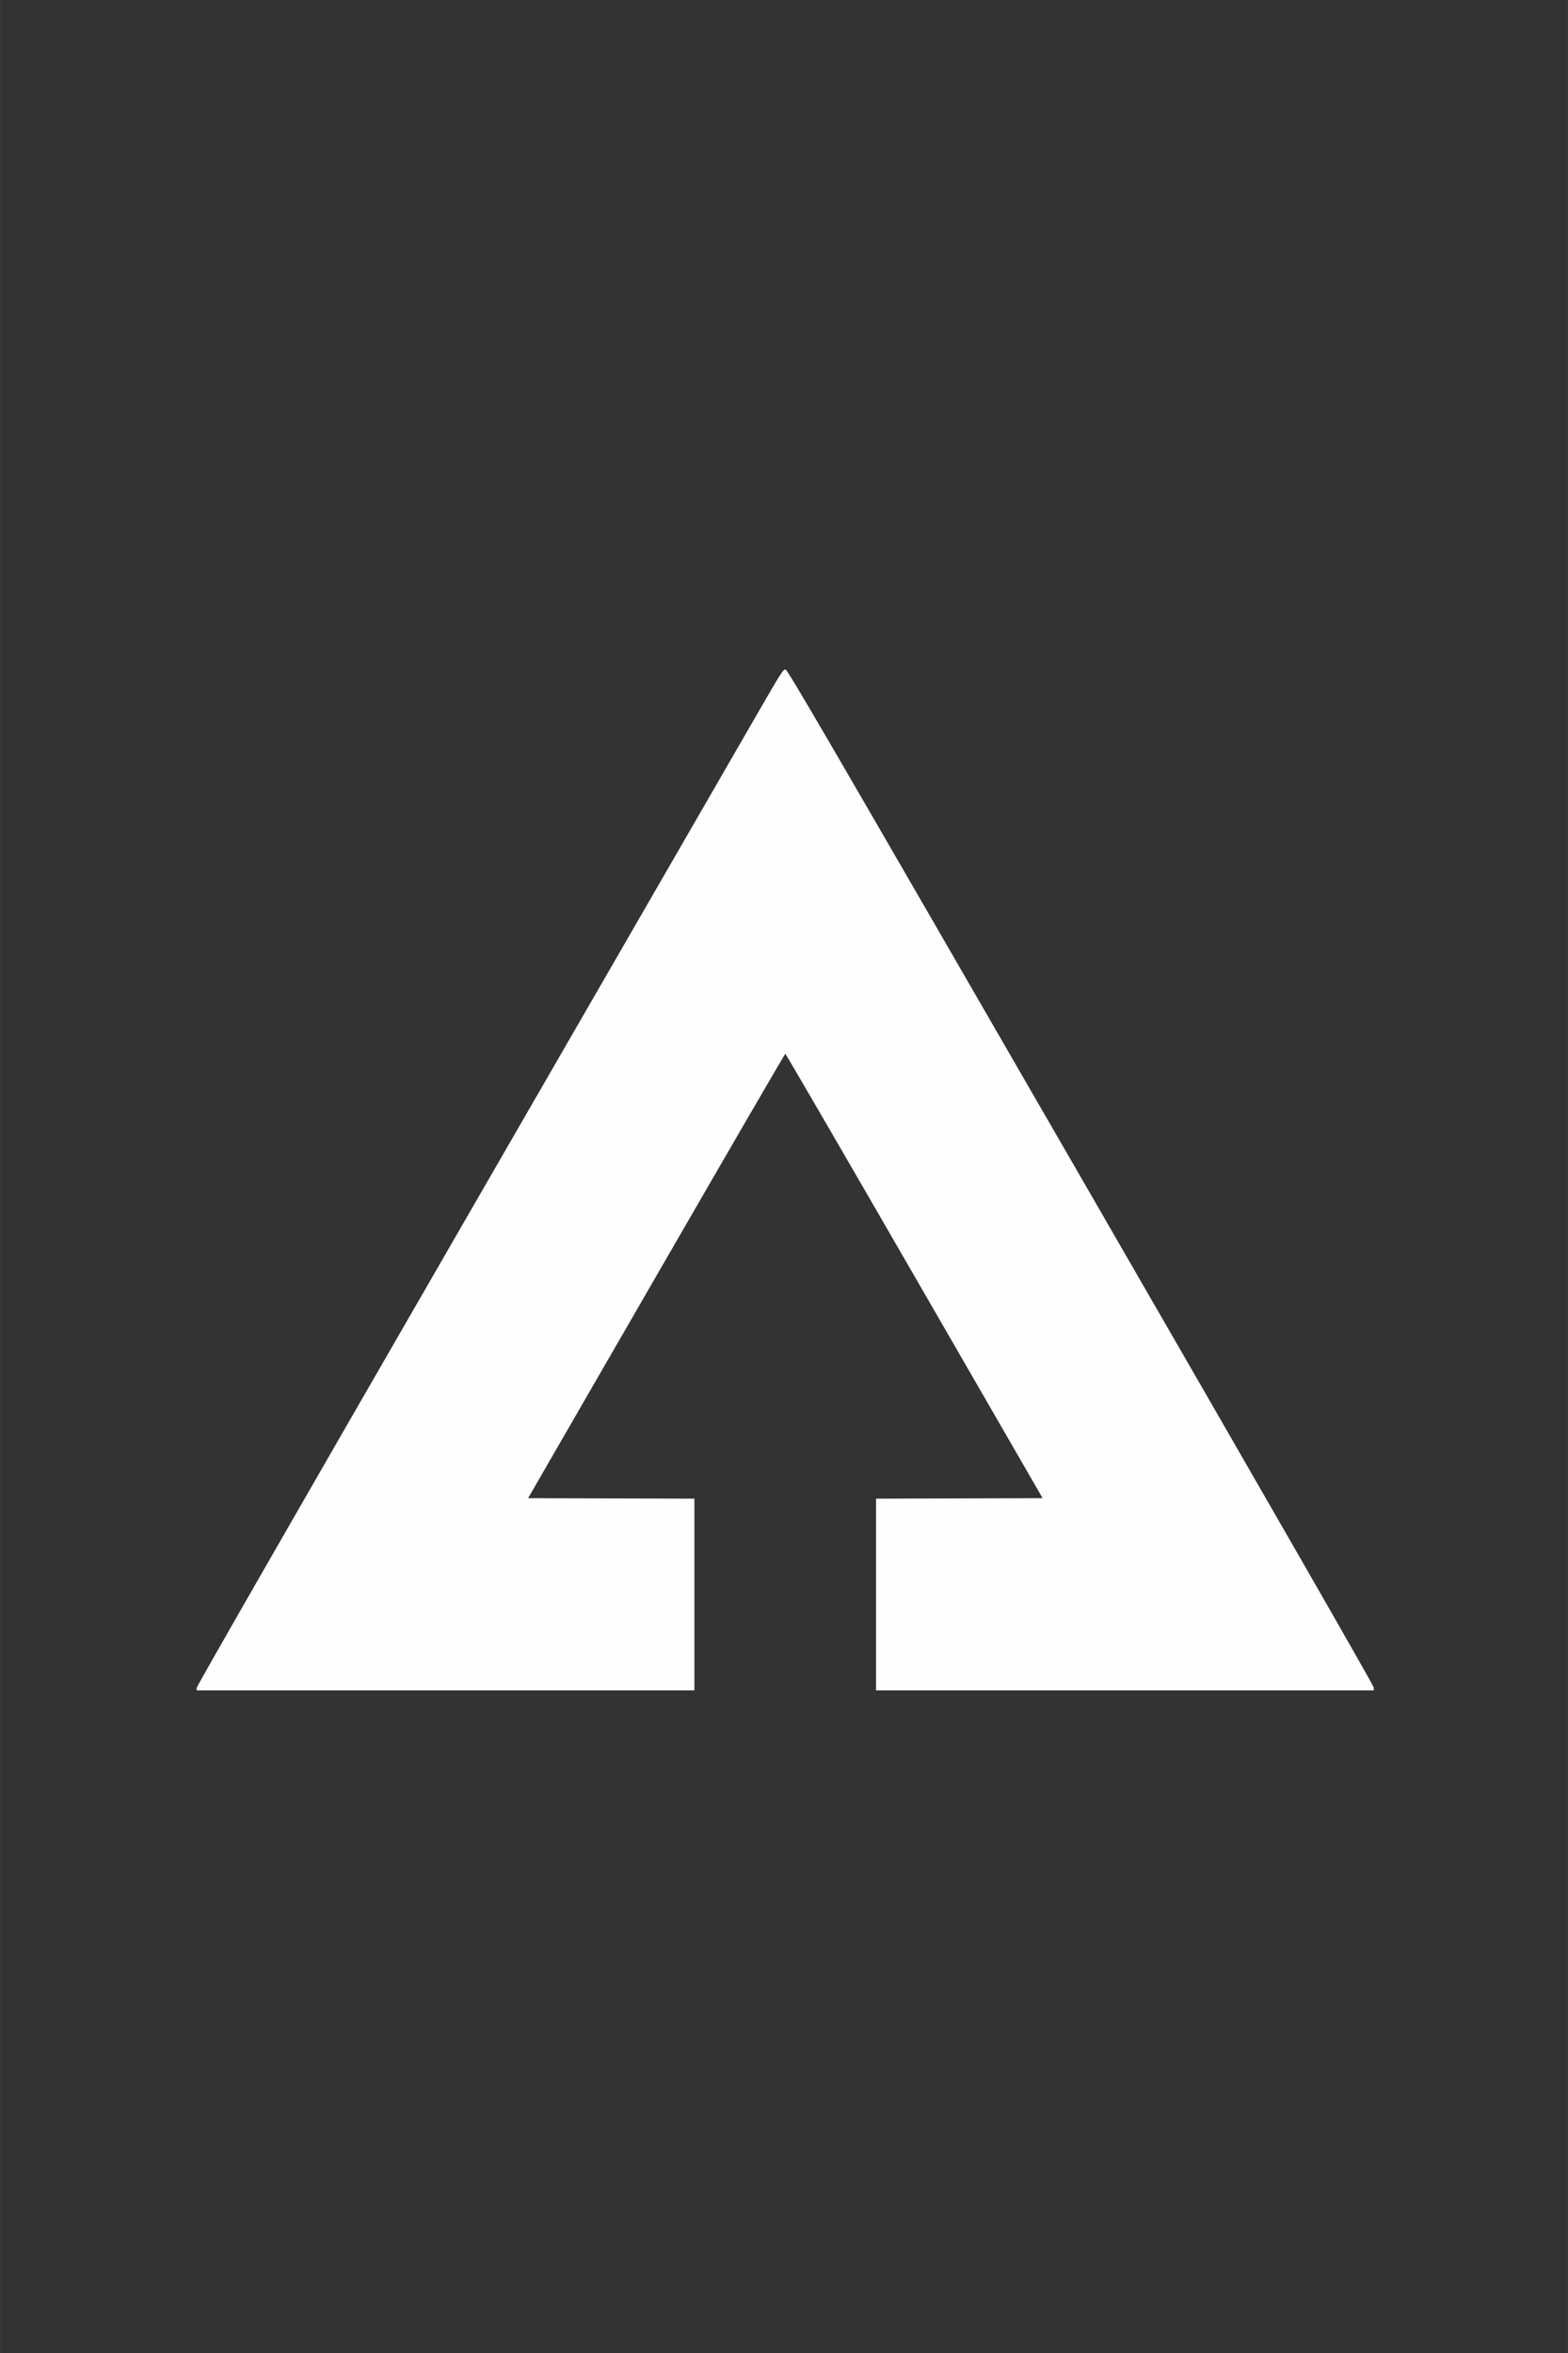
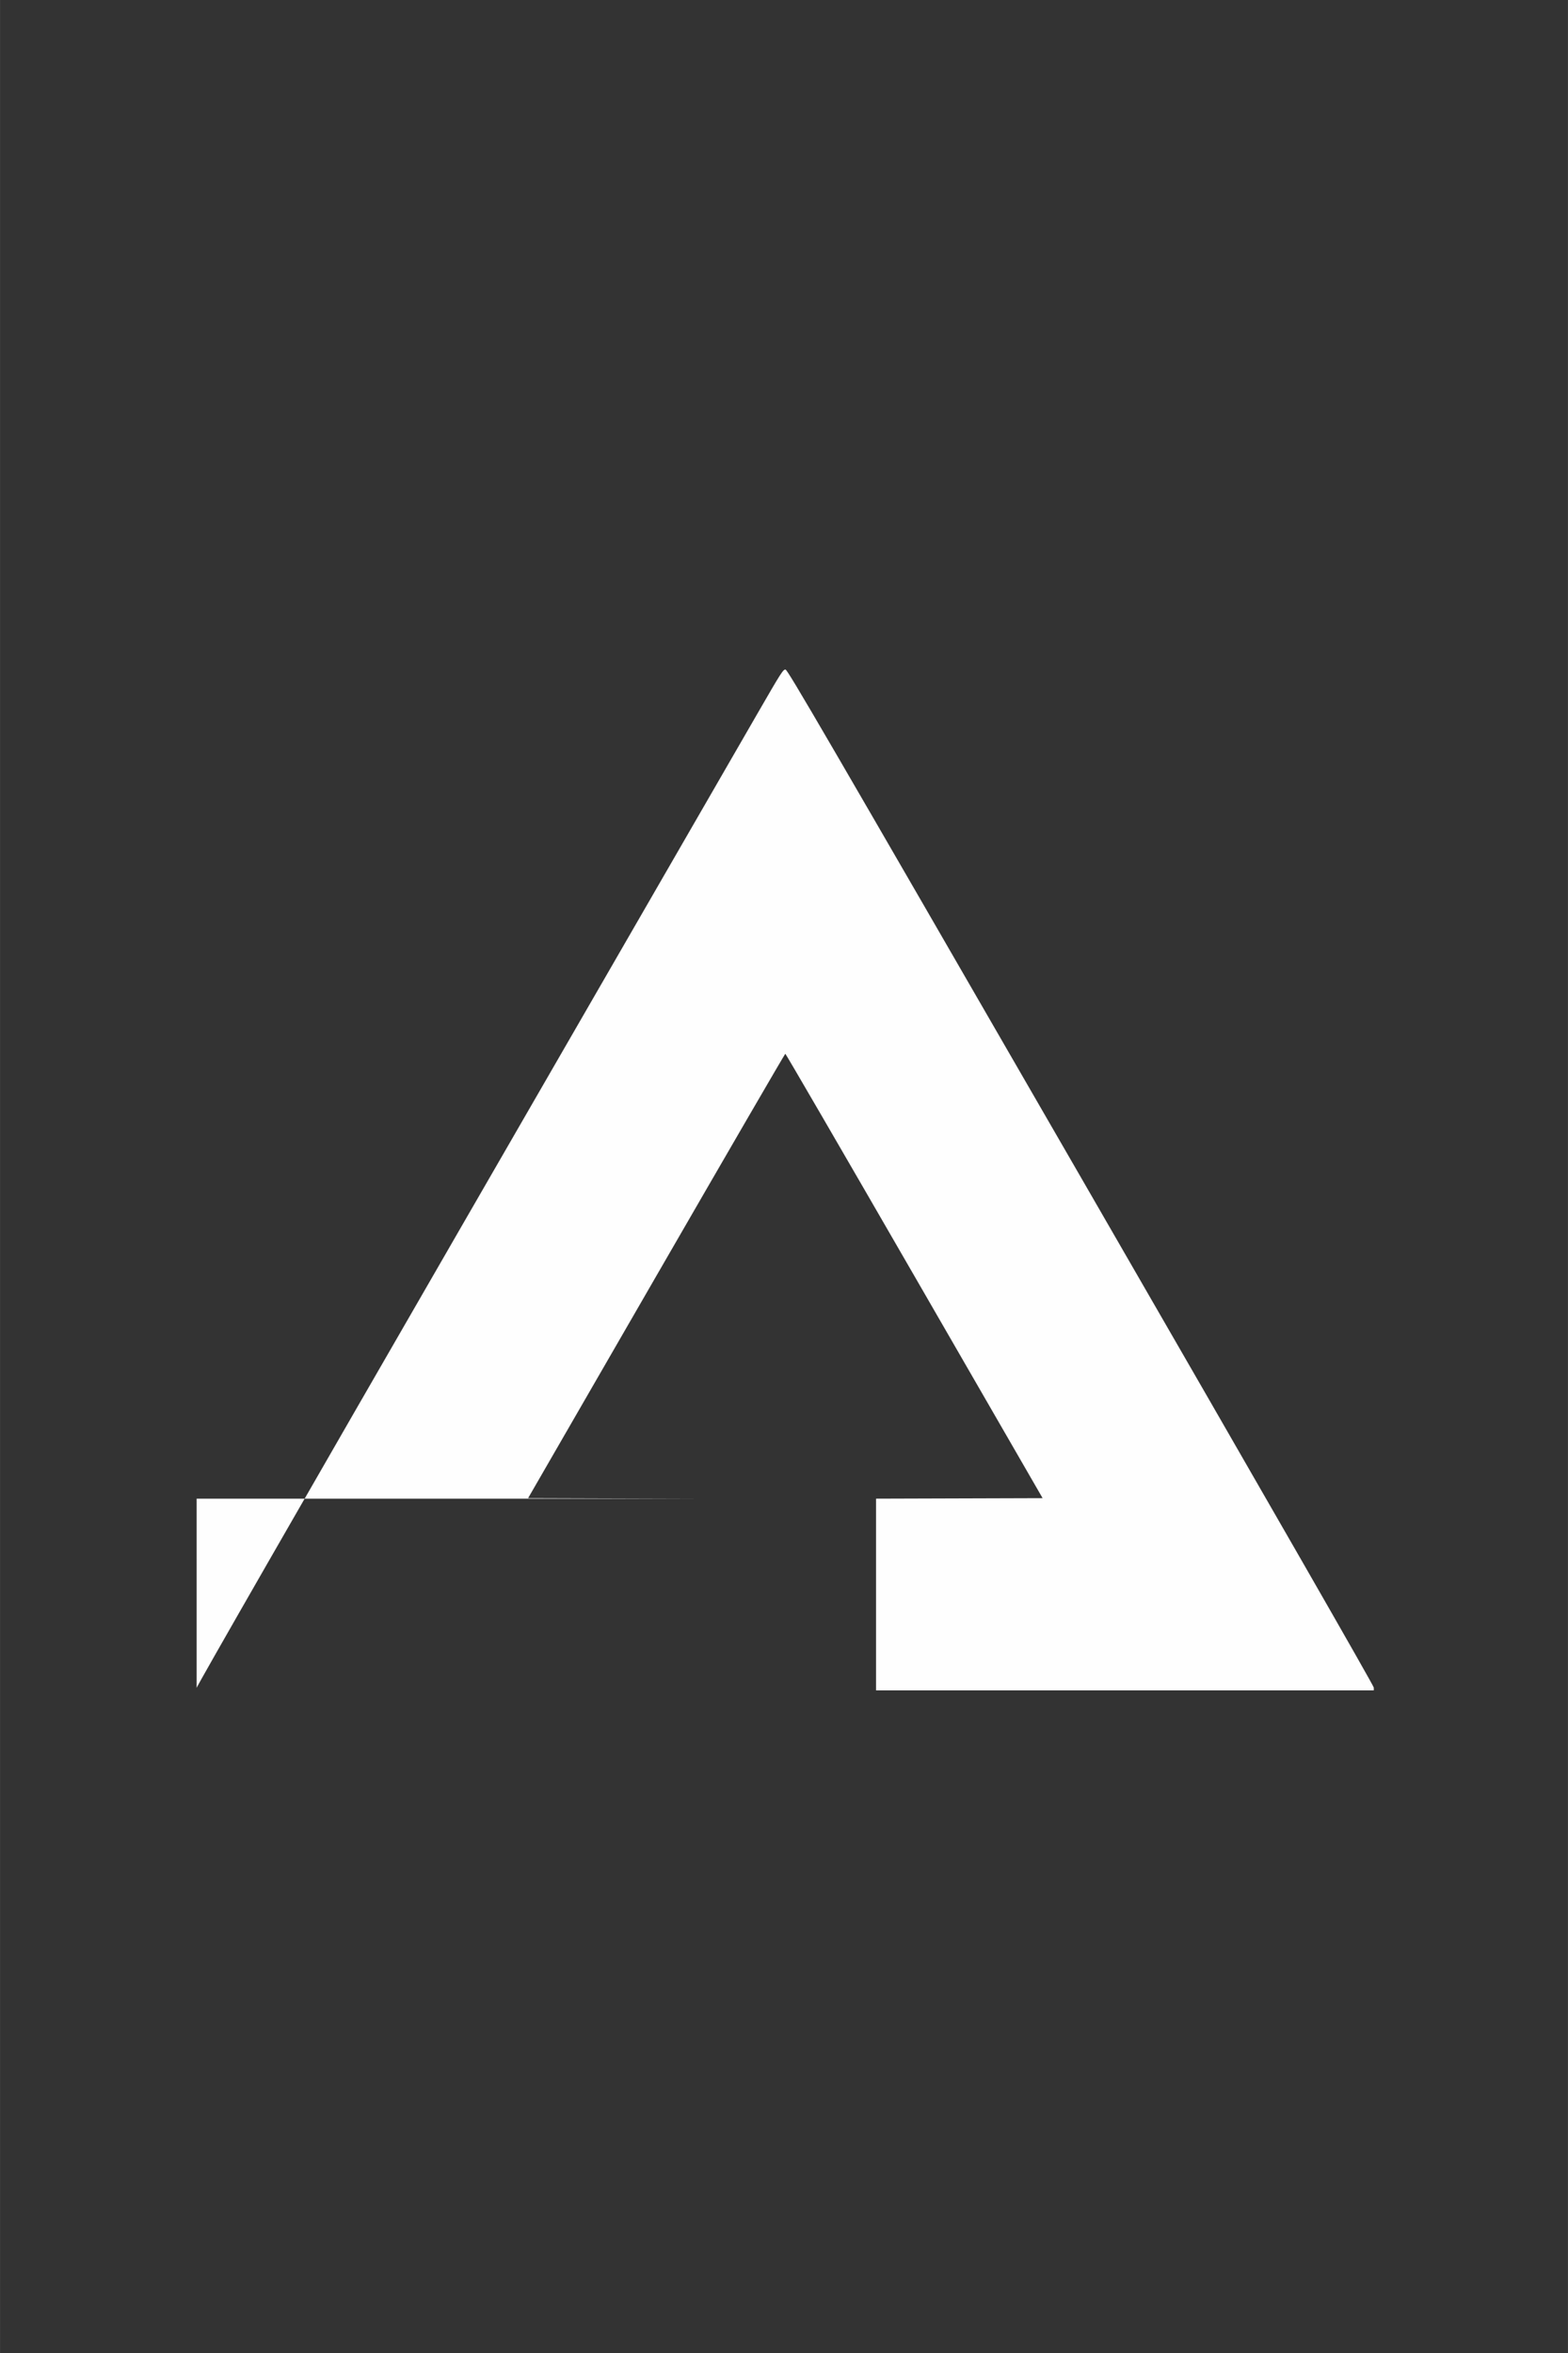
<svg xmlns="http://www.w3.org/2000/svg" width="40" height="60" version="1.1" viewBox="0 0 10.583 15.875">
  <rect x="0" y="0" width="10.583" height="15.875" fill="#333333" stroke="none" />
  <g stroke-width=".085">
    <g transform="matrix(.08 0 0 .08 1.285 5.49)">
-       <path d="m0.527 73.718c0-0.131 8.818-15.487 22.619-39.391 12.44-21.547 23.571-40.827 24.735-42.843 1.966-3.406 2.131-3.664 2.329-3.641 0.187 0.023 3.144 5.103 24.922 42.825 16.52 28.614 24.71 42.876 24.71 43.032l3.4e-5 0.233h-41.995v-16.17l14.053-0.043-10.821-18.742c-5.951-10.308-10.851-18.74-10.887-18.737-0.036 0.003-4.934 8.436-10.884 18.742l-10.818 18.737 14.032 0.043v16.17h-41.995z" fill="#fefefe" />
+       <path d="m0.527 73.718c0-0.131 8.818-15.487 22.619-39.391 12.44-21.547 23.571-40.827 24.735-42.843 1.966-3.406 2.131-3.664 2.329-3.641 0.187 0.023 3.144 5.103 24.922 42.825 16.52 28.614 24.71 42.876 24.71 43.032l3.4e-5 0.233h-41.995v-16.17l14.053-0.043-10.821-18.742c-5.951-10.308-10.851-18.74-10.887-18.737-0.036 0.003-4.934 8.436-10.884 18.742l-10.818 18.737 14.032 0.043h-41.995z" fill="#fefefe" />
    </g>
  </g>
</svg>